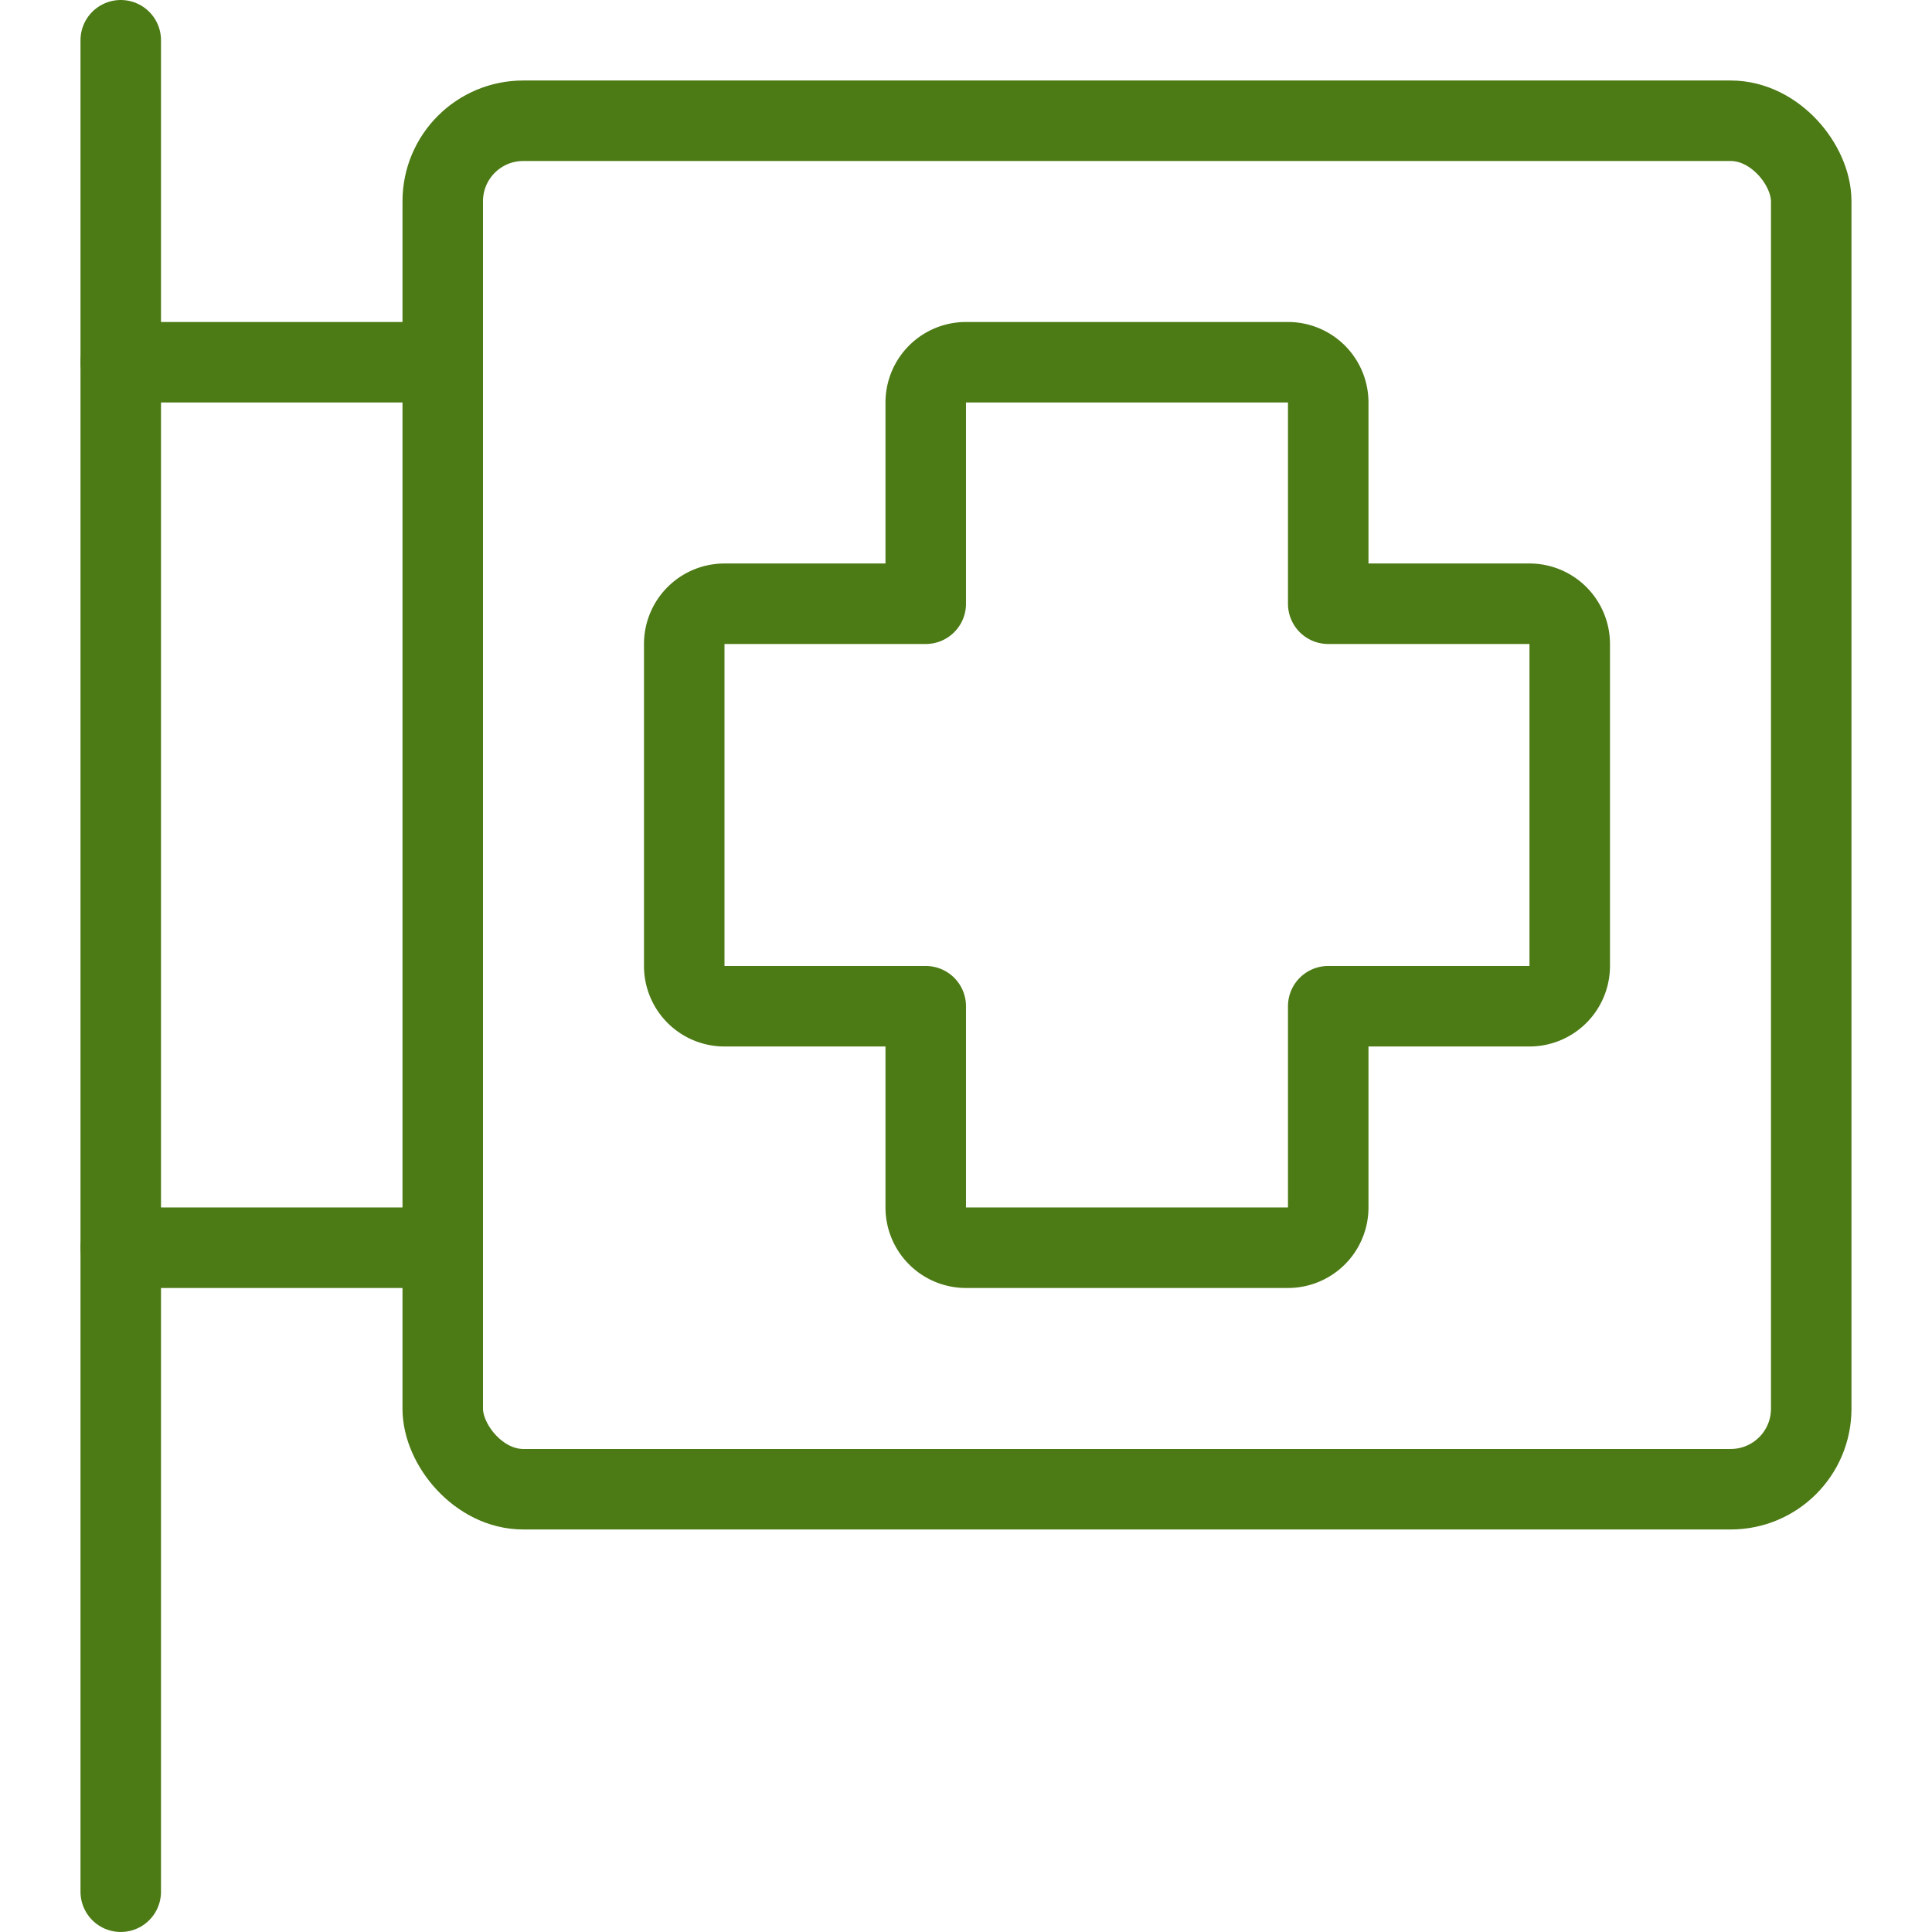
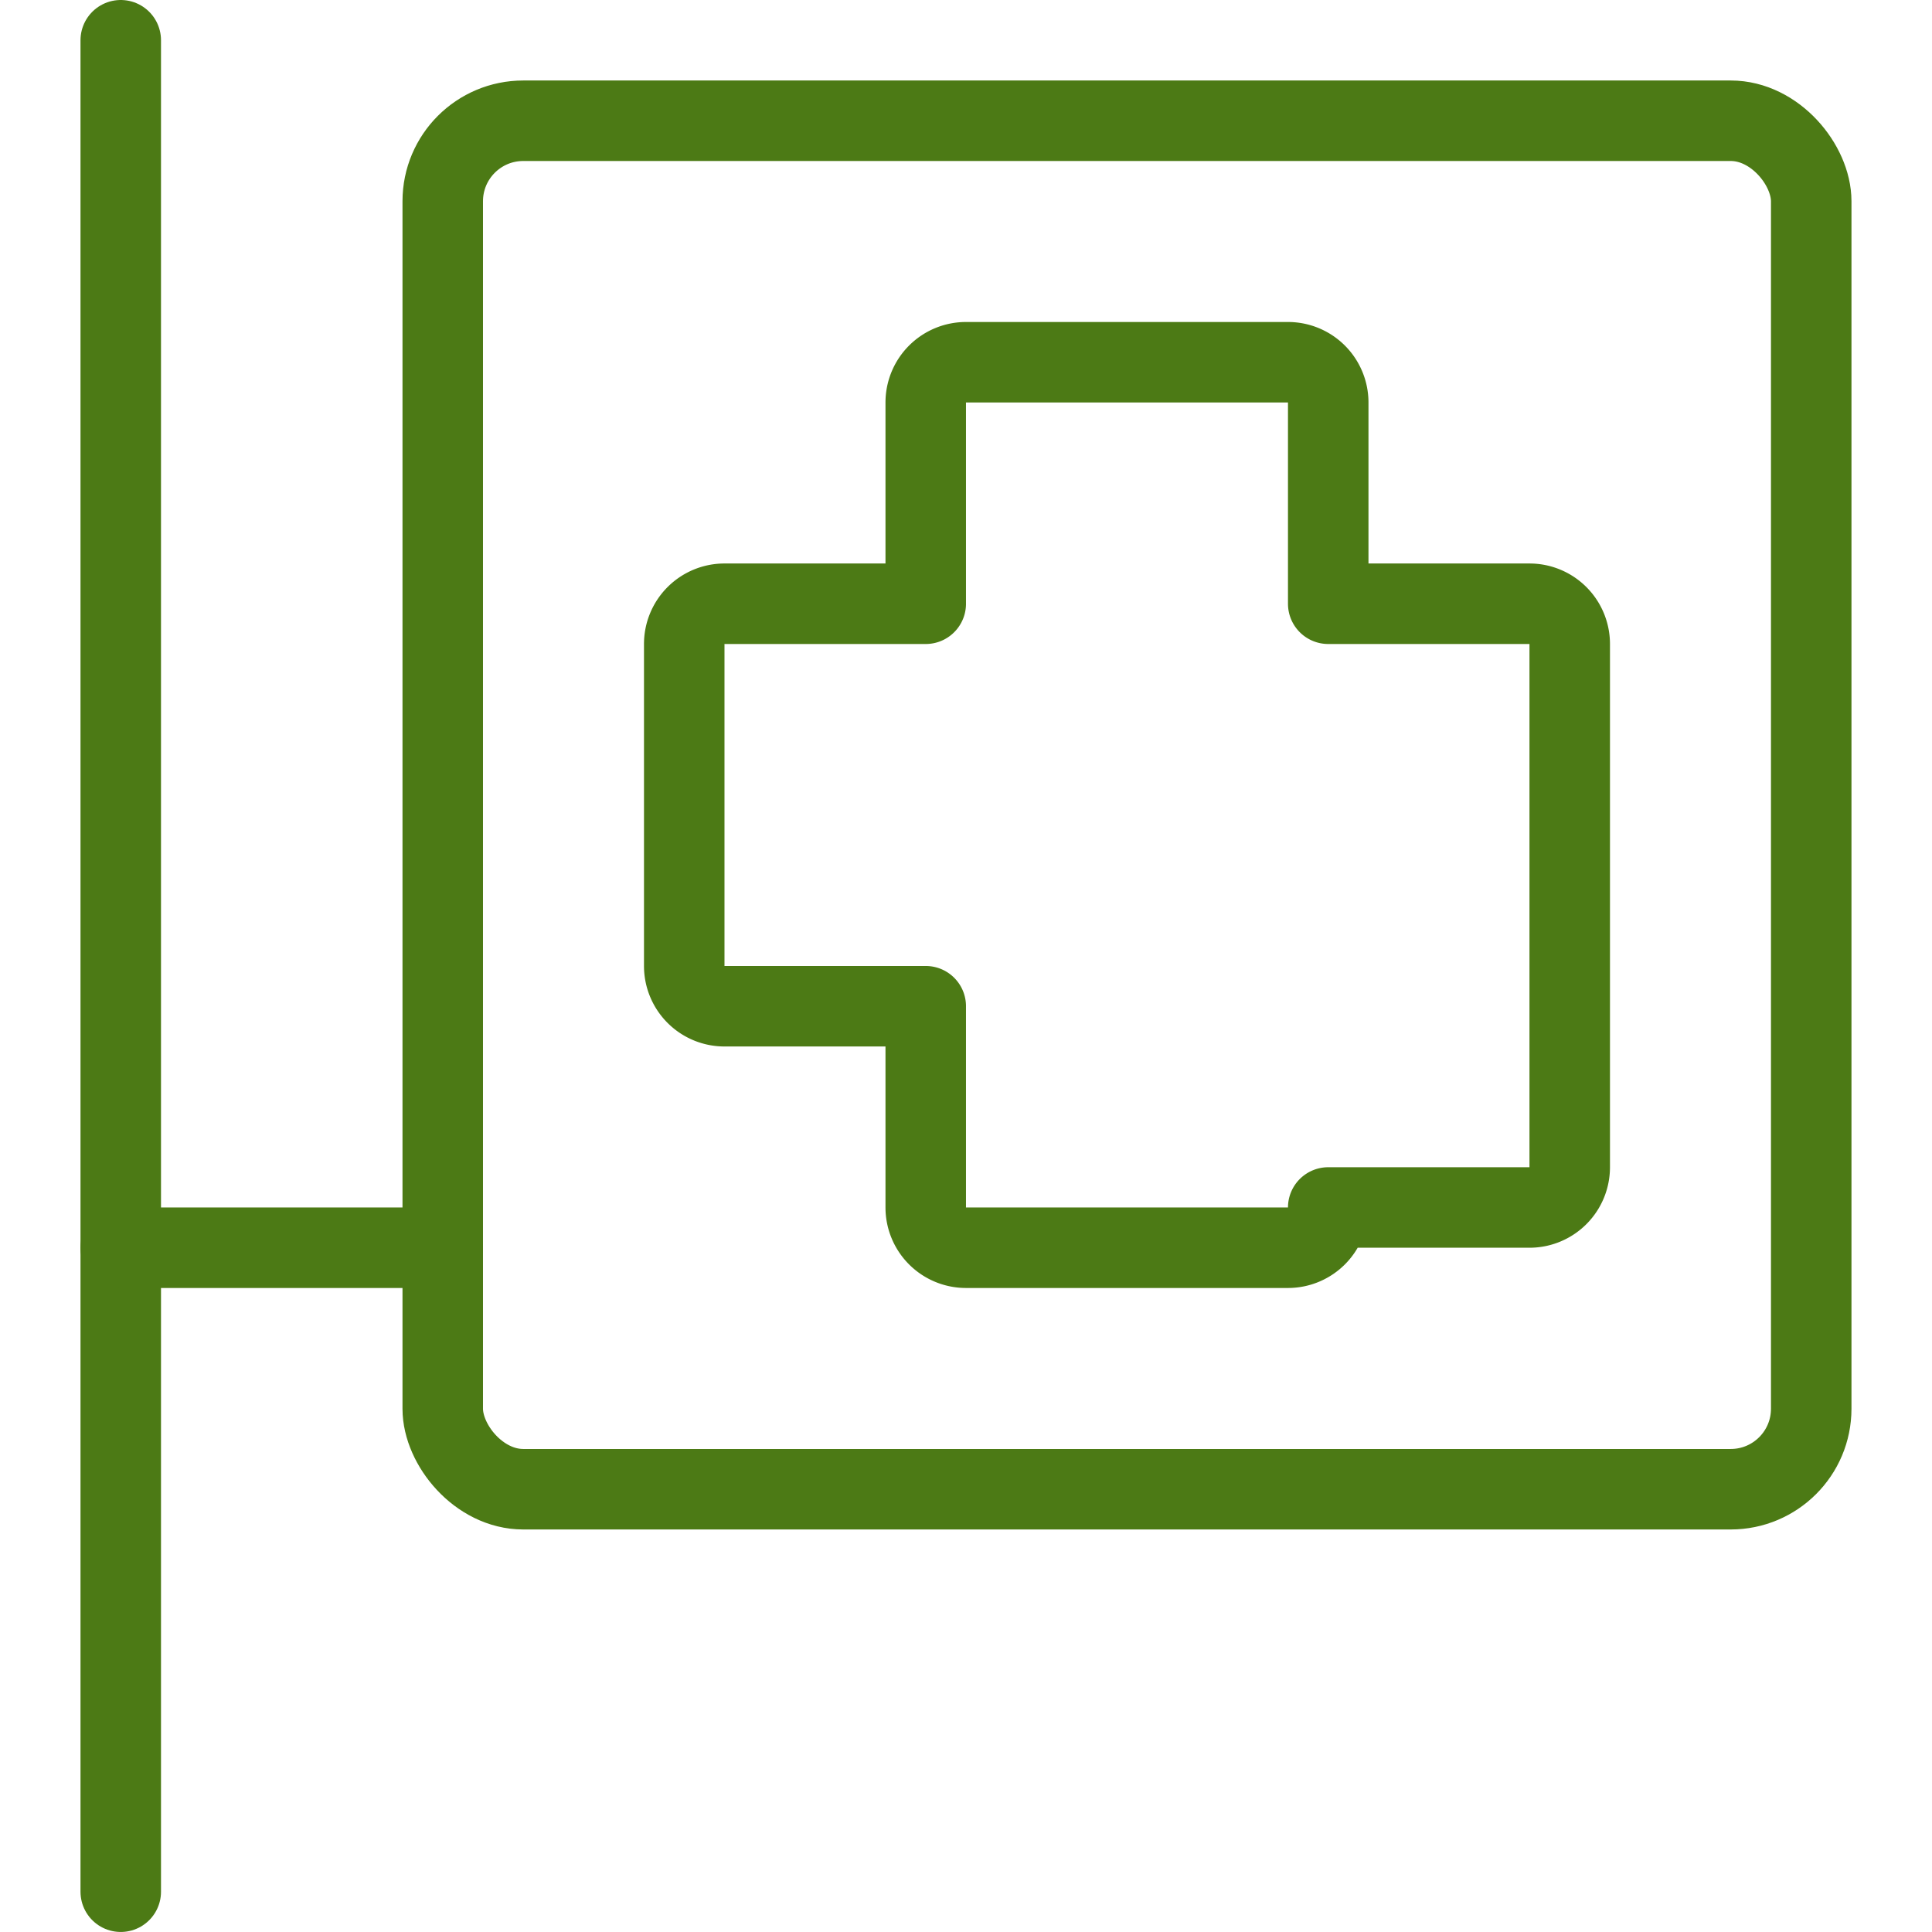
<svg xmlns="http://www.w3.org/2000/svg" id="Light" viewBox="0 0 500 500">
  <g transform="matrix(20.833,0,0,20.833,0,0)">
    <defs>
      <style>.cls-1{fill:none;stroke:#4c7a15;stroke-linecap:round;stroke-linejoin:round;}</style>
    </defs>
    <title>hospital-sign</title>
    <line class="cls-1" x1="1.5" y1="23.5" x2="1.5" y2="0.5" />
    <rect class="cls-1" x="5.5" y="1.5" width="17" height="17" rx="1" ry="1" />
-     <line class="cls-1" x1="1.5" y1="4.5" x2="5.5" y2="4.5" />
    <line class="cls-1" x1="1.5" y1="15.5" x2="5.5" y2="15.5" />
-     <path class="cls-1" d="M19.5,8a.5.5,0,0,0-.5-.5H16.5V5a.5.5,0,0,0-.5-.5H12a.5.5,0,0,0-.5.5V7.5H9a.5.5,0,0,0-.5.5v4a.5.5,0,0,0,.5.5h2.5V15a.5.5,0,0,0,.5.5h4a.5.5,0,0,0,.5-.5V12.5H19a.5.5,0,0,0,.5-.5Z" />
+     <path class="cls-1" d="M19.5,8a.5.5,0,0,0-.5-.5H16.5V5a.5.5,0,0,0-.5-.5H12a.5.5,0,0,0-.5.5V7.5H9a.5.5,0,0,0-.5.5v4a.5.5,0,0,0,.5.5h2.5V15a.5.5,0,0,0,.5.5h4a.5.5,0,0,0,.5-.5H19a.5.5,0,0,0,.5-.5Z" />
  </g>
</svg>